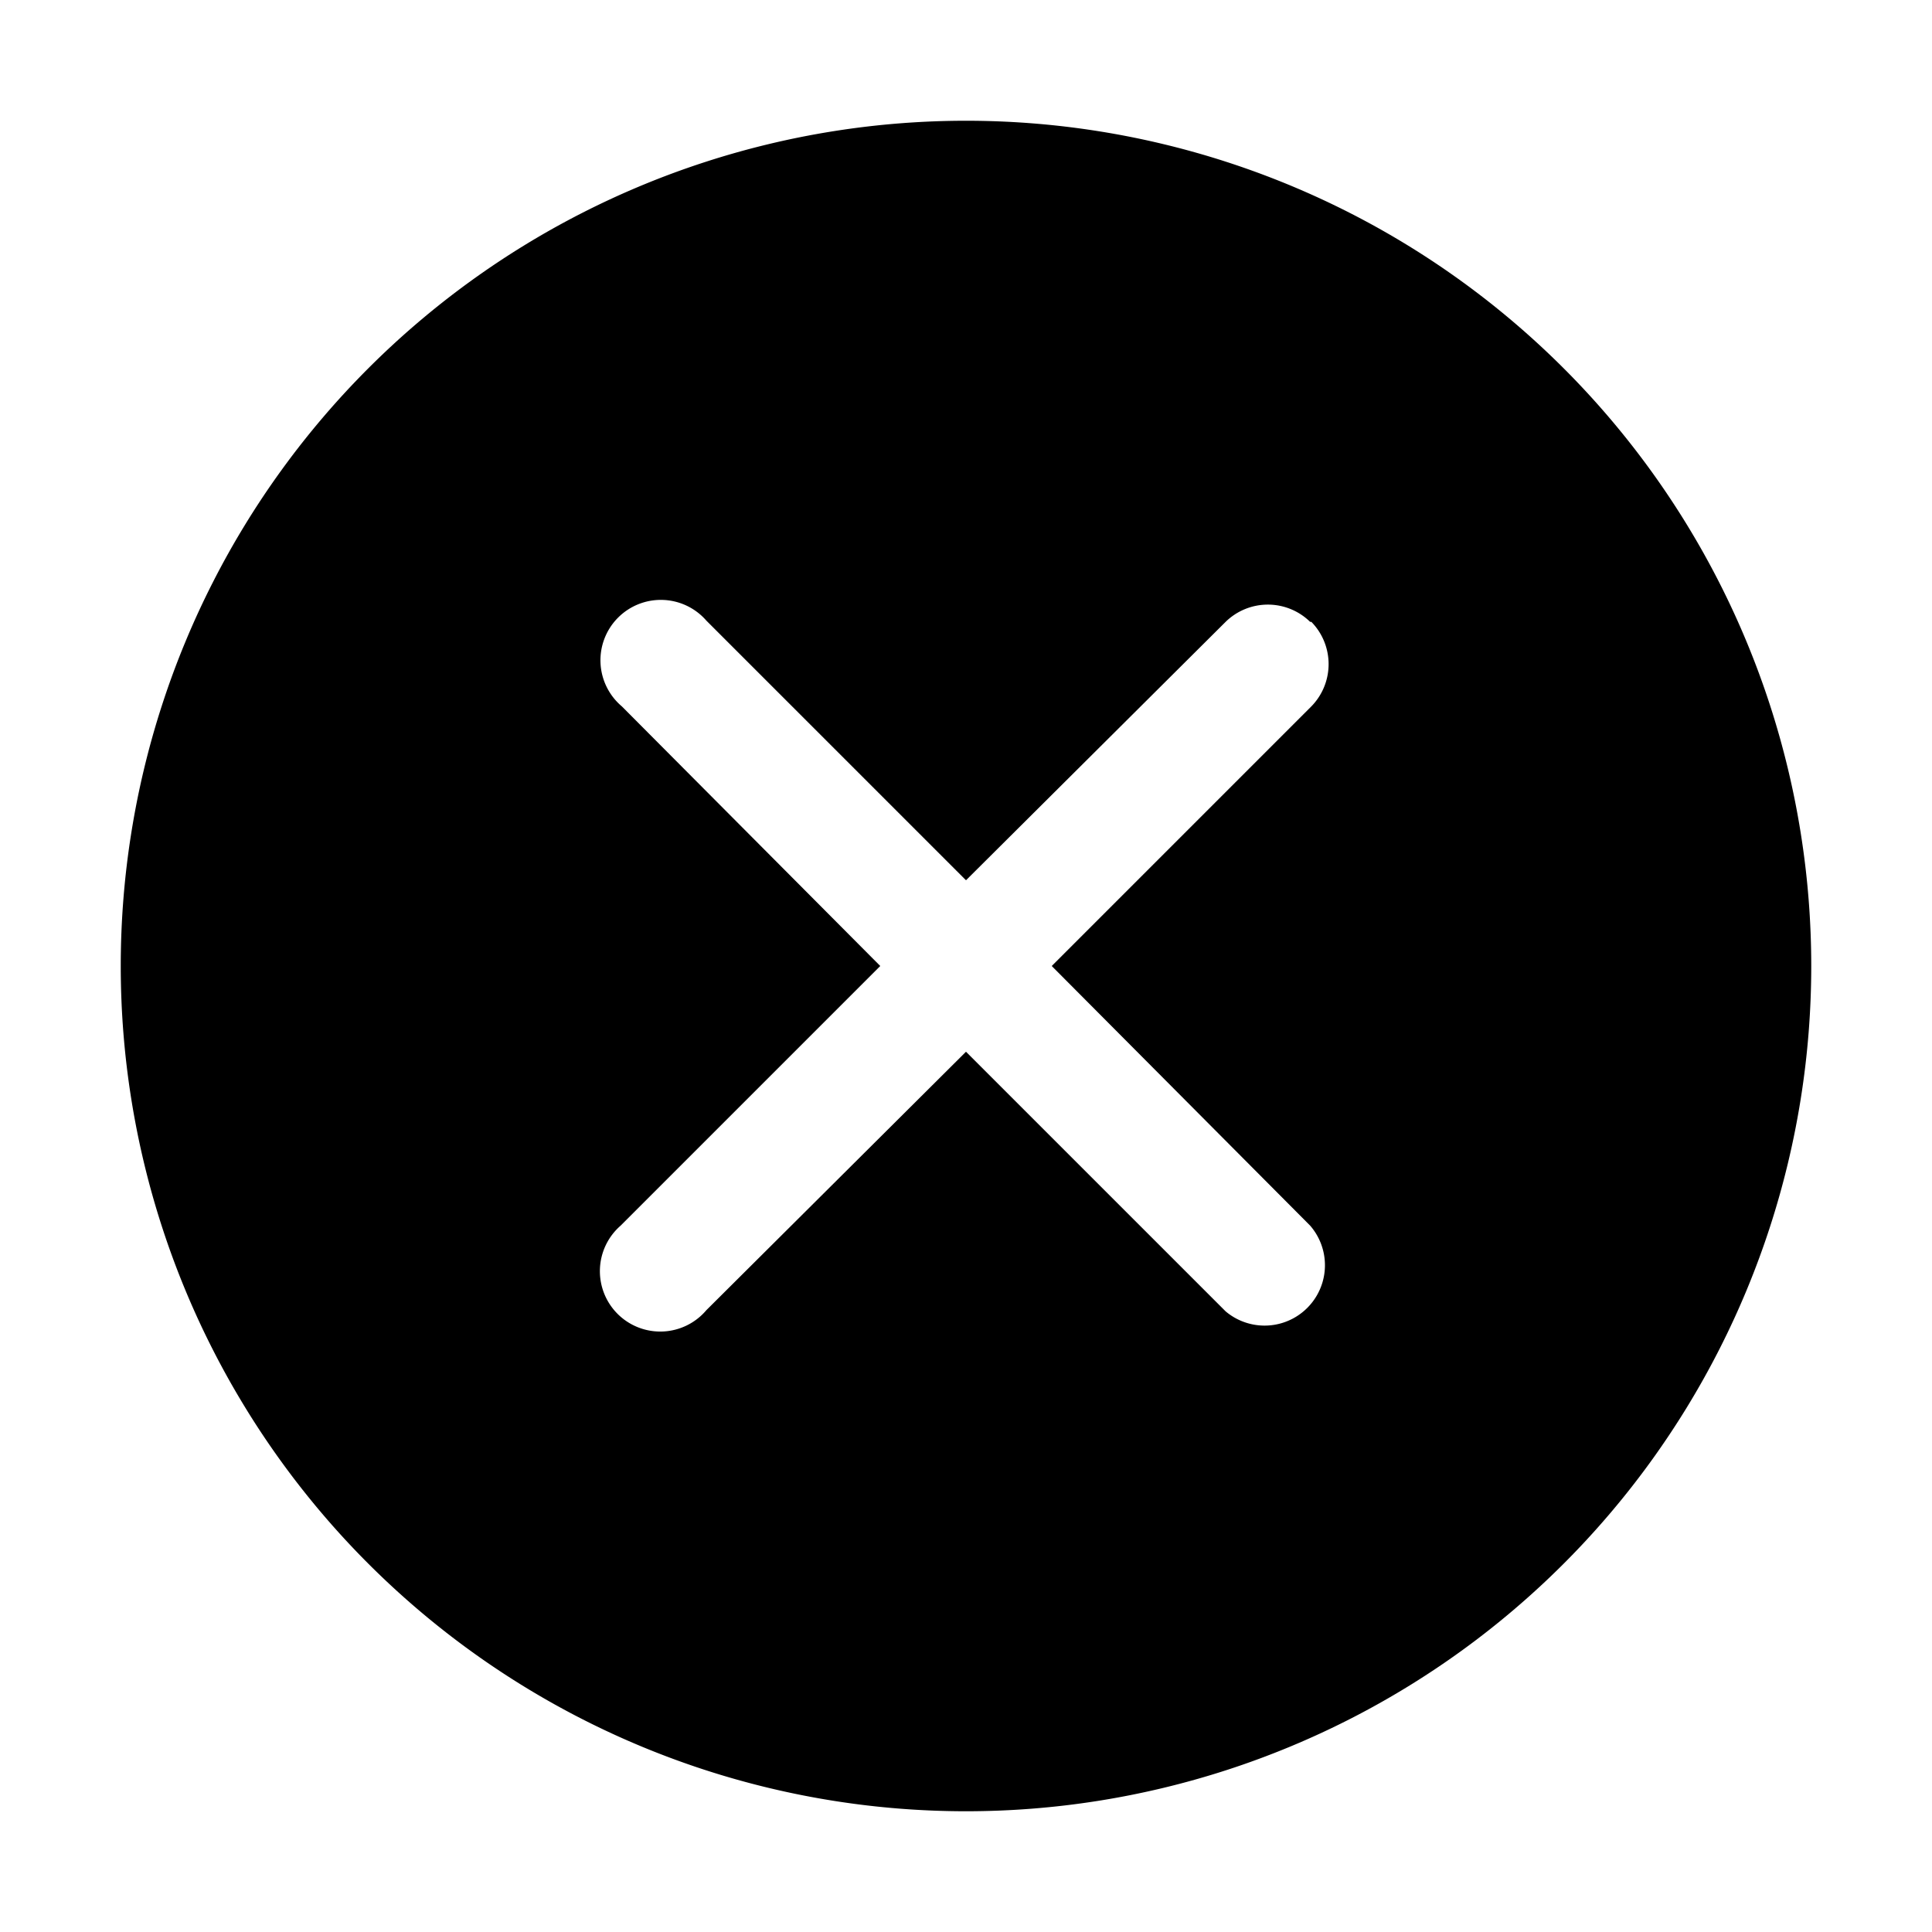
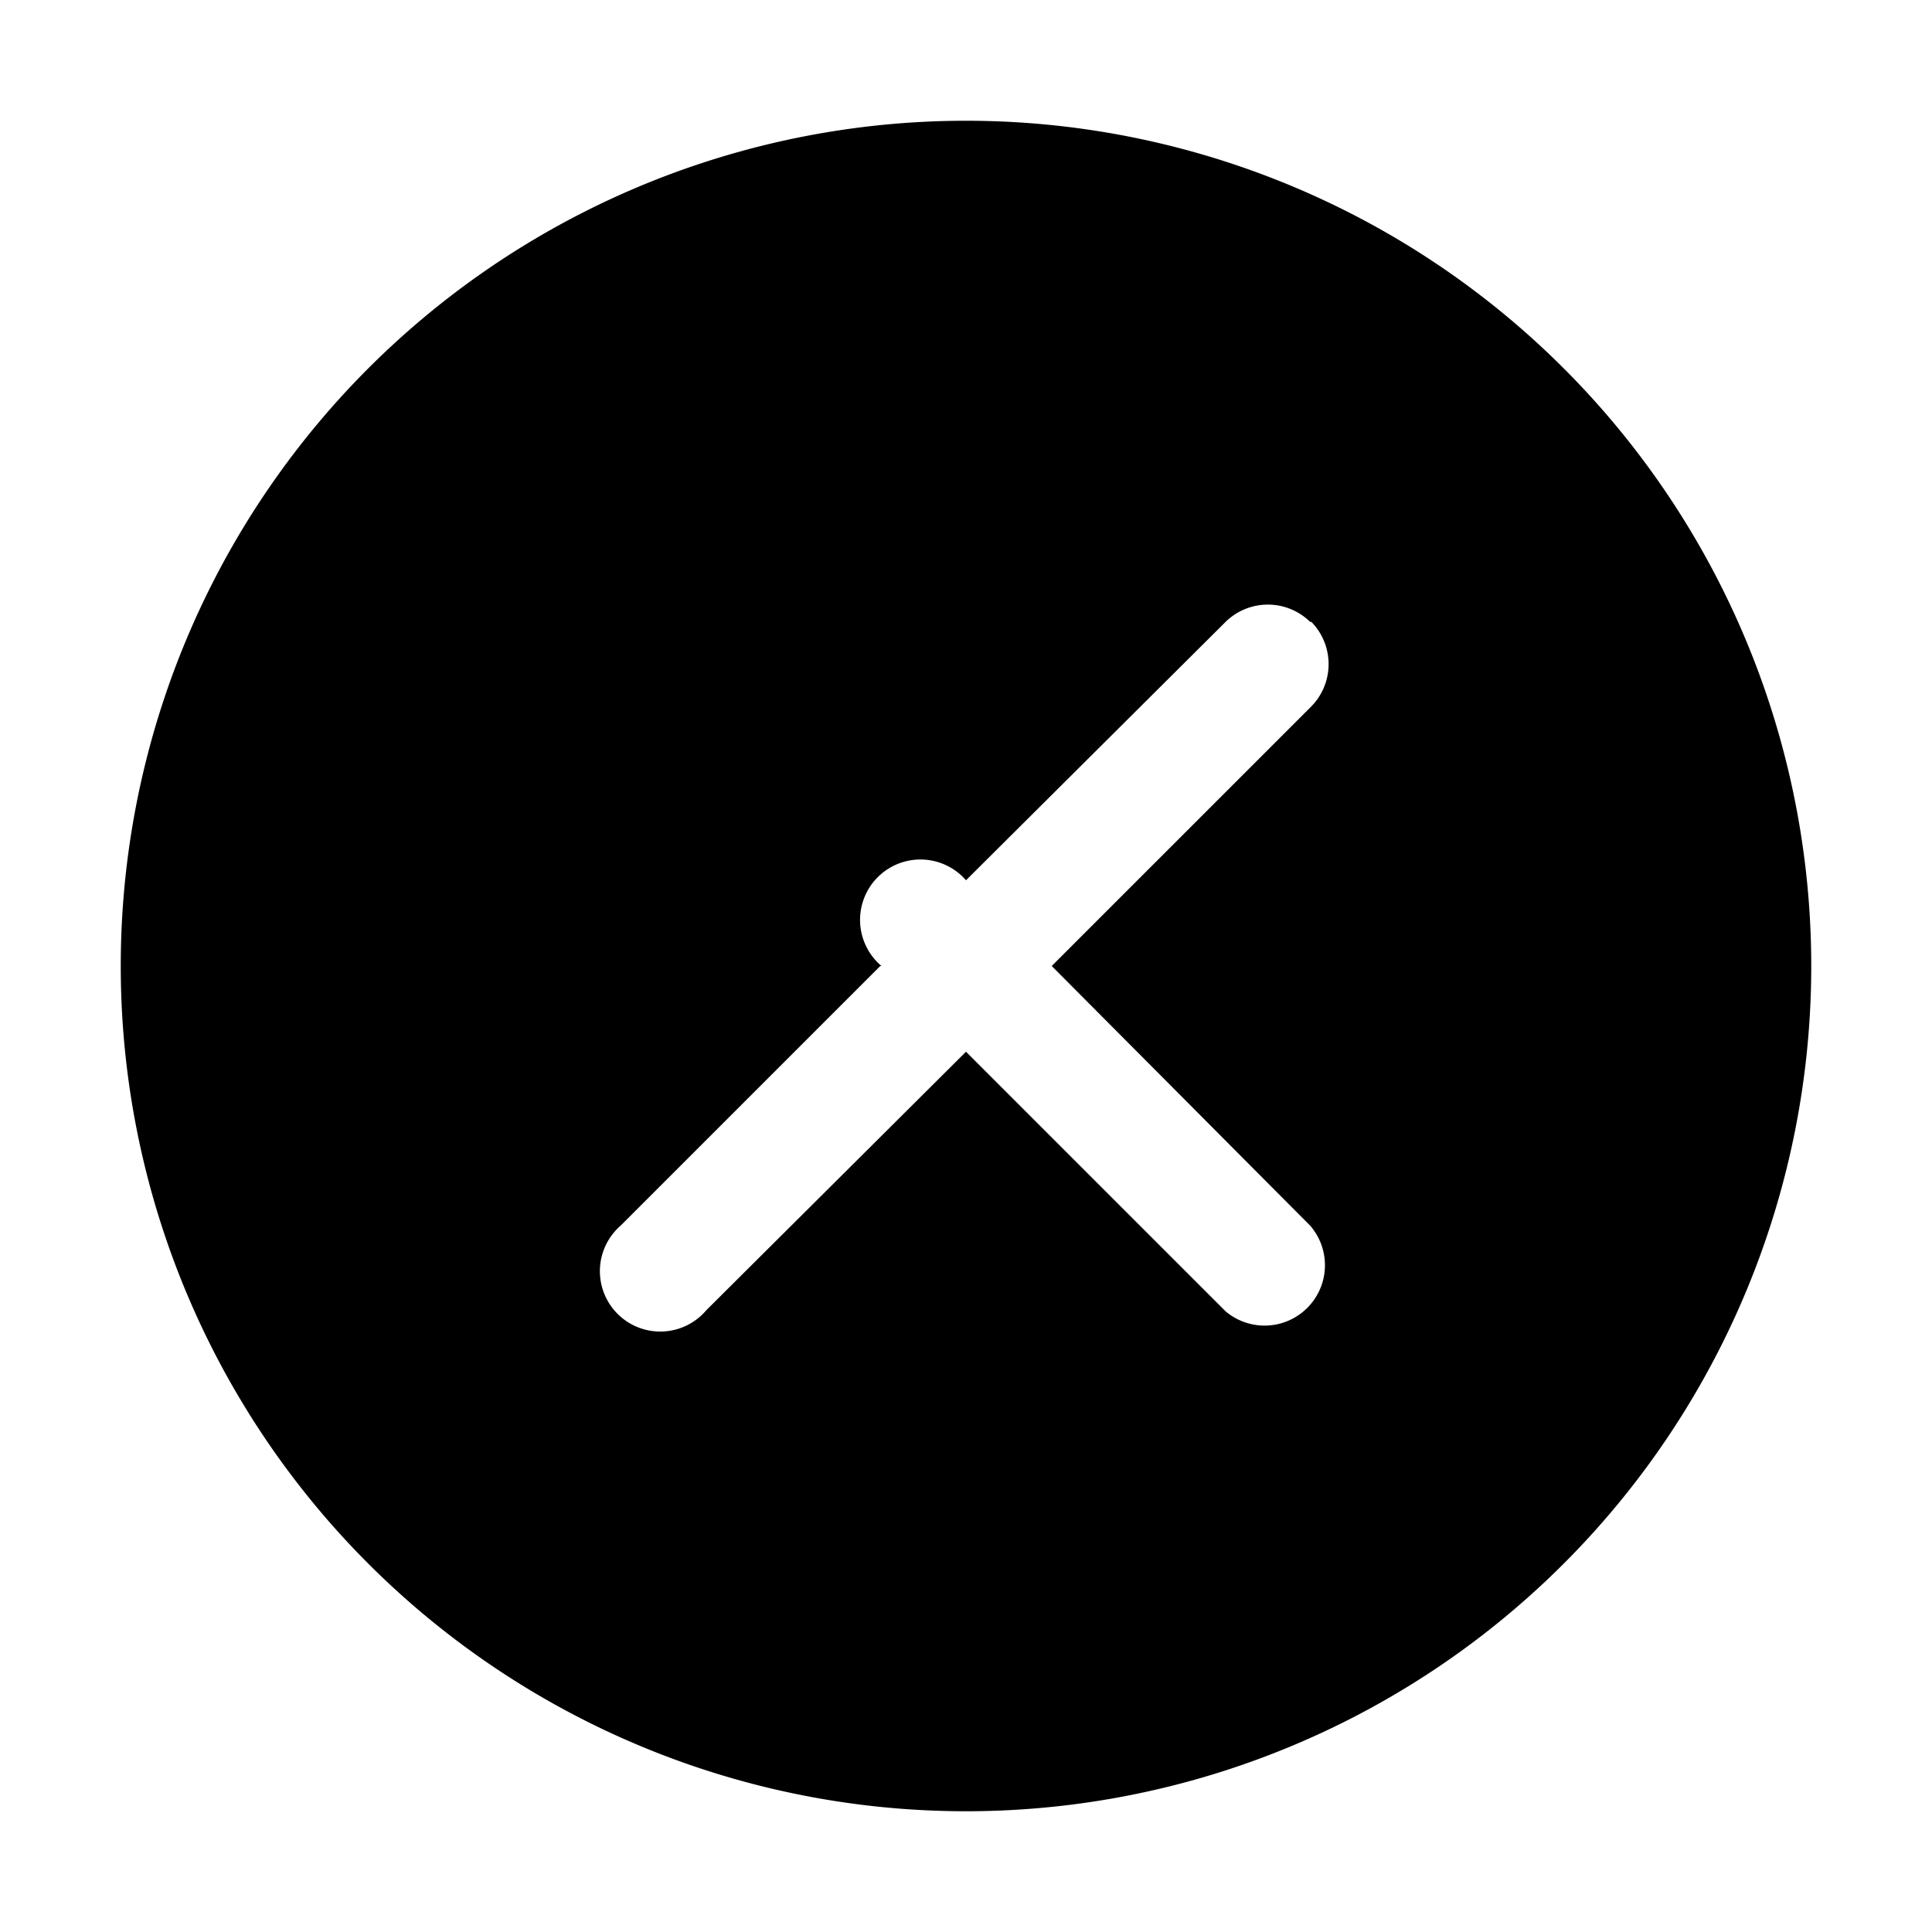
<svg xmlns="http://www.w3.org/2000/svg" width="32" height="32" viewBox="0 0 32 32">
-   <path d="M2 16a14 14 0 1 1 28 0 14 14 0 0 1-28 0Zm19.7-5.7a1 1 0 0 0-1.4 0L16 14.58l-4.3-4.3a1 1 0 1 0-1.4 1.42L14.58 16l-4.3 4.3a1 1 0 1 0 1.42 1.4L16 17.42l4.3 4.3a1 1 0 0 0 1.4-1.42L17.42 16l4.3-4.3a1 1 0 0 0 0-1.4Z" />
+   <path d="M2 16a14 14 0 1 1 28 0 14 14 0 0 1-28 0Zm19.7-5.7a1 1 0 0 0-1.4 0L16 14.58a1 1 0 1 0-1.4 1.42L14.58 16l-4.3 4.3a1 1 0 1 0 1.42 1.4L16 17.42l4.3 4.3a1 1 0 0 0 1.4-1.42L17.42 16l4.3-4.3a1 1 0 0 0 0-1.4Z" />
</svg>